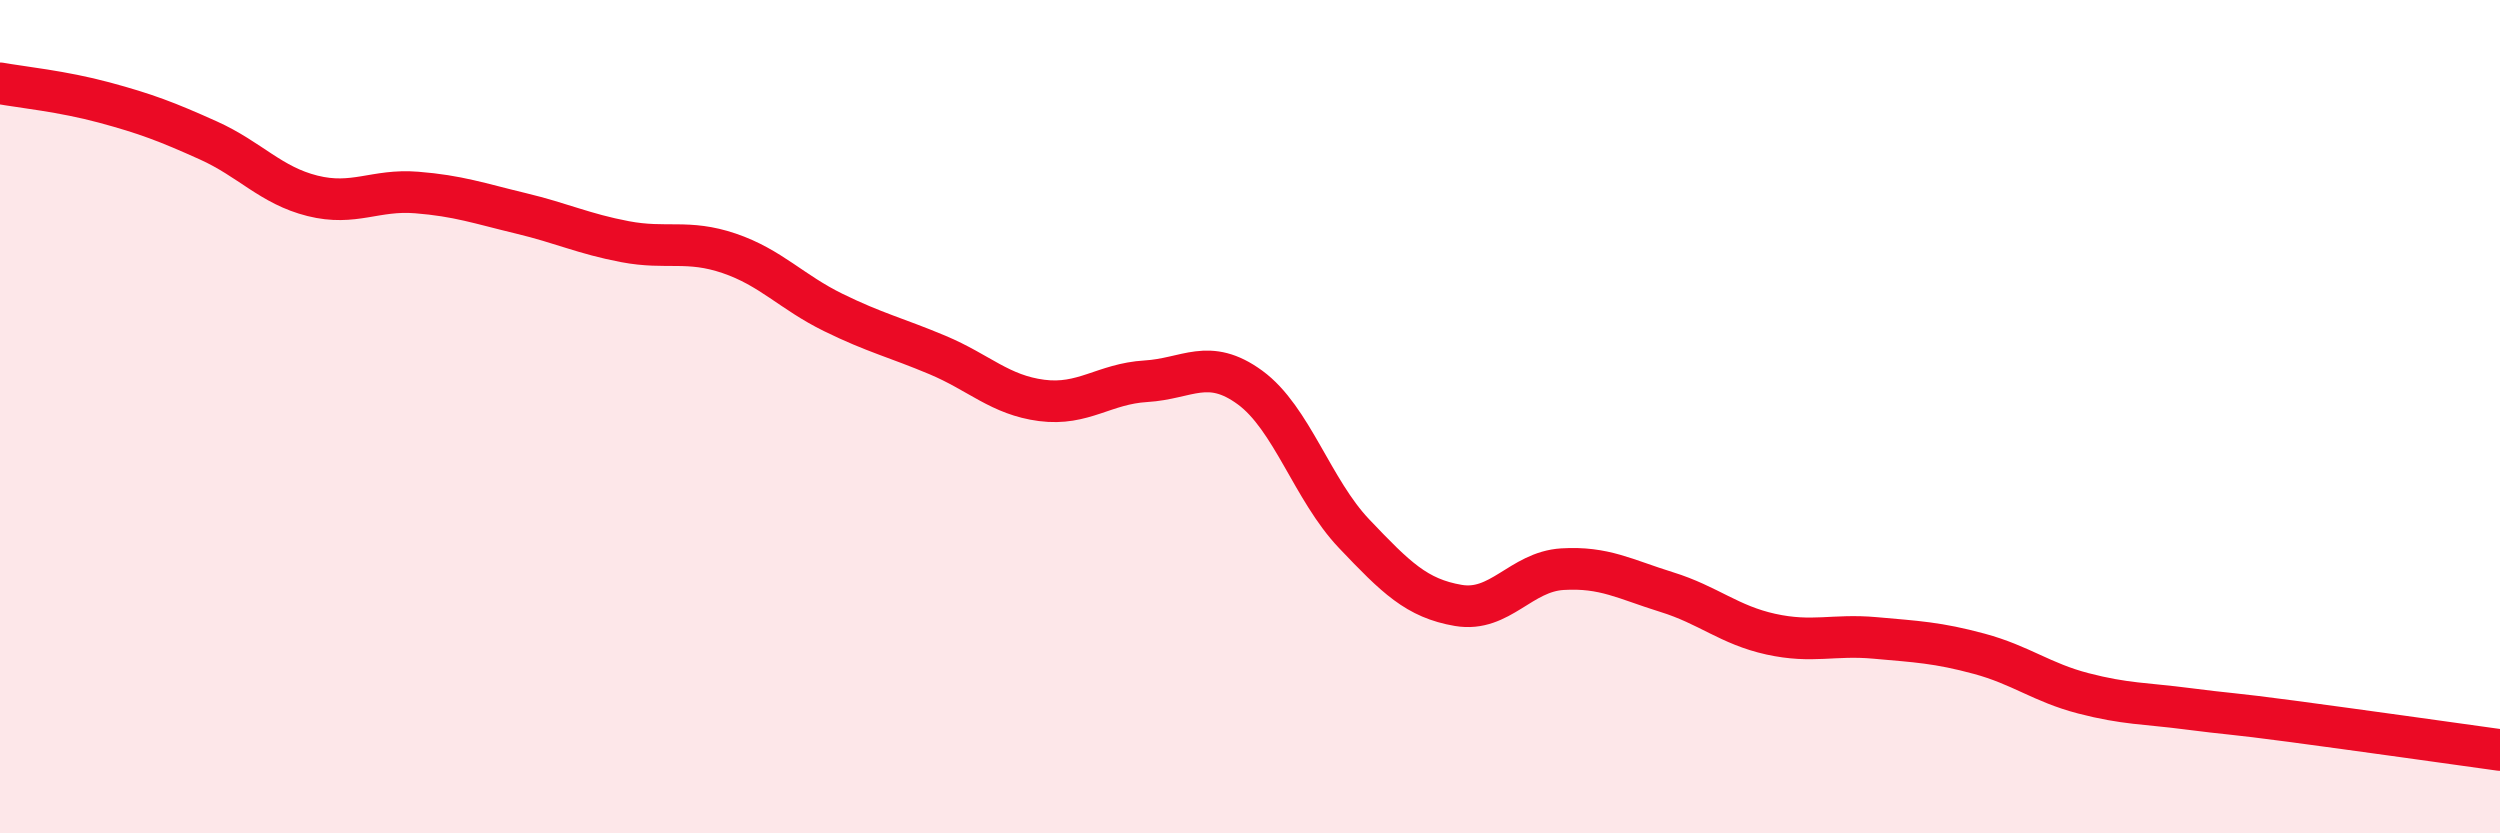
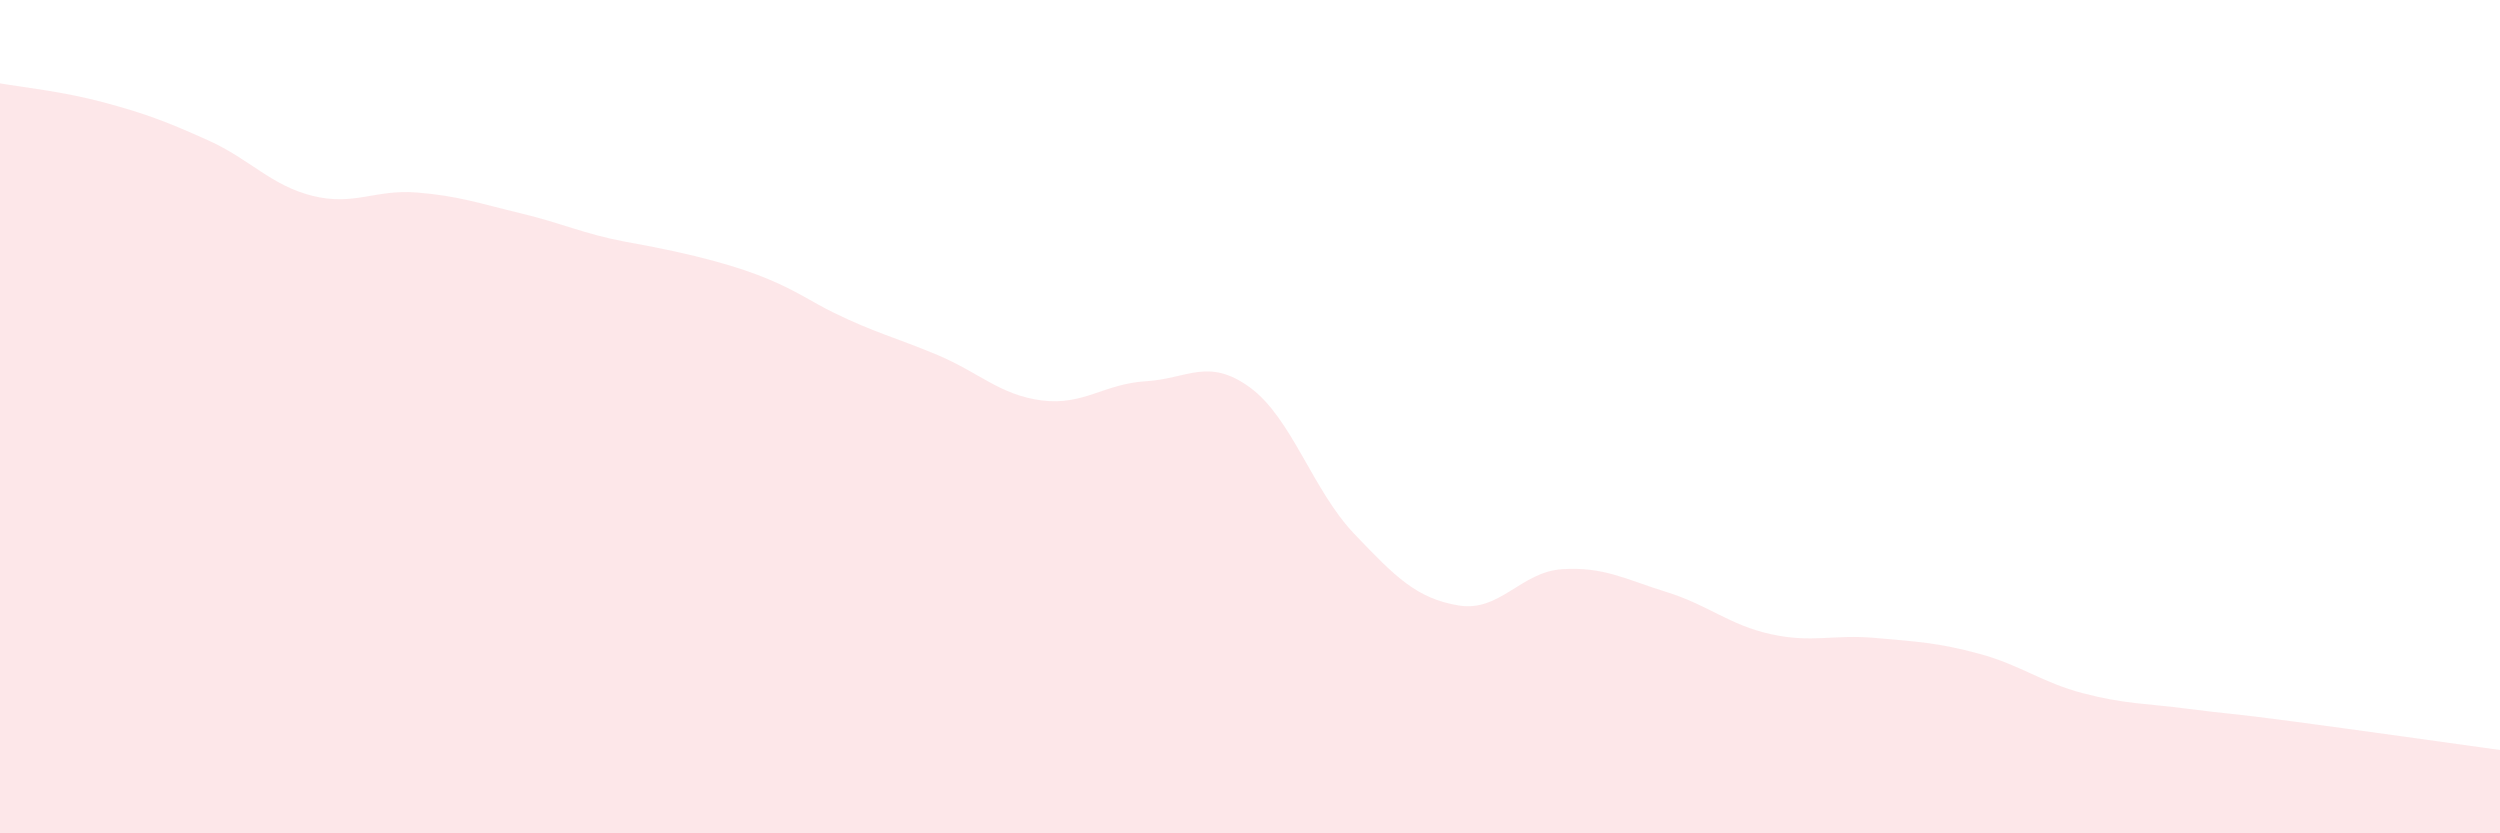
<svg xmlns="http://www.w3.org/2000/svg" width="60" height="20" viewBox="0 0 60 20">
-   <path d="M 0,2 C 0.5,2.09 1.5,2.19 2.5,2.46 C 3.5,2.73 4,2.92 5,3.37 C 6,3.82 6.5,4.45 7.5,4.7 C 8.5,4.95 9,4.54 10,4.62 C 11,4.7 11.5,4.88 12.5,5.12 C 13.5,5.36 14,5.61 15,5.8 C 16,5.99 16.5,5.74 17.5,6.08 C 18.5,6.42 19,7.01 20,7.5 C 21,7.99 21.5,8.1 22.5,8.52 C 23.5,8.94 24,9.48 25,9.61 C 26,9.74 26.5,9.21 27.5,9.15 C 28.5,9.09 29,8.57 30,9.3 C 31,10.03 31.5,11.76 32.5,12.81 C 33.5,13.86 34,14.36 35,14.53 C 36,14.7 36.5,13.72 37.5,13.66 C 38.5,13.6 39,13.9 40,14.21 C 41,14.52 41.5,15 42.5,15.22 C 43.5,15.44 44,15.22 45,15.31 C 46,15.4 46.5,15.42 47.5,15.69 C 48.5,15.96 49,16.38 50,16.64 C 51,16.9 51.5,16.88 52.5,17.01 C 53.5,17.14 53.5,17.11 55,17.31 C 56.5,17.51 59,17.86 60,18L60 20L0 20Z" fill="#EB0A25" opacity="0.1" stroke-linecap="round" stroke-linejoin="round" />
-   <path d="M 0,2 C 0.5,2.09 1.5,2.19 2.5,2.46 C 3.5,2.73 4,2.92 5,3.37 C 6,3.82 6.5,4.45 7.5,4.7 C 8.5,4.95 9,4.54 10,4.62 C 11,4.7 11.5,4.88 12.5,5.12 C 13.5,5.36 14,5.61 15,5.8 C 16,5.99 16.5,5.74 17.5,6.08 C 18.5,6.42 19,7.01 20,7.5 C 21,7.99 21.5,8.1 22.5,8.52 C 23.5,8.94 24,9.48 25,9.61 C 26,9.74 26.5,9.21 27.5,9.15 C 28.5,9.09 29,8.57 30,9.3 C 31,10.03 31.5,11.76 32.5,12.81 C 33.5,13.86 34,14.36 35,14.53 C 36,14.7 36.5,13.72 37.5,13.66 C 38.5,13.6 39,13.9 40,14.21 C 41,14.52 41.5,15 42.5,15.22 C 43.5,15.44 44,15.22 45,15.31 C 46,15.4 46.5,15.42 47.5,15.69 C 48.5,15.96 49,16.38 50,16.64 C 51,16.9 51.5,16.88 52.5,17.01 C 53.5,17.14 53.5,17.11 55,17.31 C 56.5,17.51 59,17.86 60,18" stroke="#EB0A25" stroke-width="1" fill="none" stroke-linecap="round" stroke-linejoin="round" />
+   <path d="M 0,2 C 0.5,2.09 1.5,2.19 2.5,2.46 C 3.5,2.73 4,2.92 5,3.37 C 6,3.82 6.5,4.45 7.5,4.7 C 8.5,4.95 9,4.54 10,4.62 C 11,4.7 11.5,4.88 12.5,5.12 C 13.5,5.36 14,5.61 15,5.8 C 18.5,6.42 19,7.01 20,7.5 C 21,7.99 21.5,8.1 22.5,8.52 C 23.5,8.94 24,9.48 25,9.61 C 26,9.74 26.5,9.21 27.5,9.15 C 28.5,9.09 29,8.57 30,9.3 C 31,10.03 31.5,11.76 32.5,12.81 C 33.5,13.86 34,14.36 35,14.53 C 36,14.7 36.5,13.72 37.5,13.66 C 38.5,13.6 39,13.9 40,14.21 C 41,14.52 41.5,15 42.5,15.22 C 43.5,15.44 44,15.22 45,15.31 C 46,15.4 46.5,15.42 47.5,15.69 C 48.5,15.96 49,16.38 50,16.64 C 51,16.9 51.5,16.88 52.5,17.01 C 53.5,17.14 53.5,17.11 55,17.31 C 56.5,17.51 59,17.86 60,18L60 20L0 20Z" fill="#EB0A25" opacity="0.1" stroke-linecap="round" stroke-linejoin="round" />
</svg>